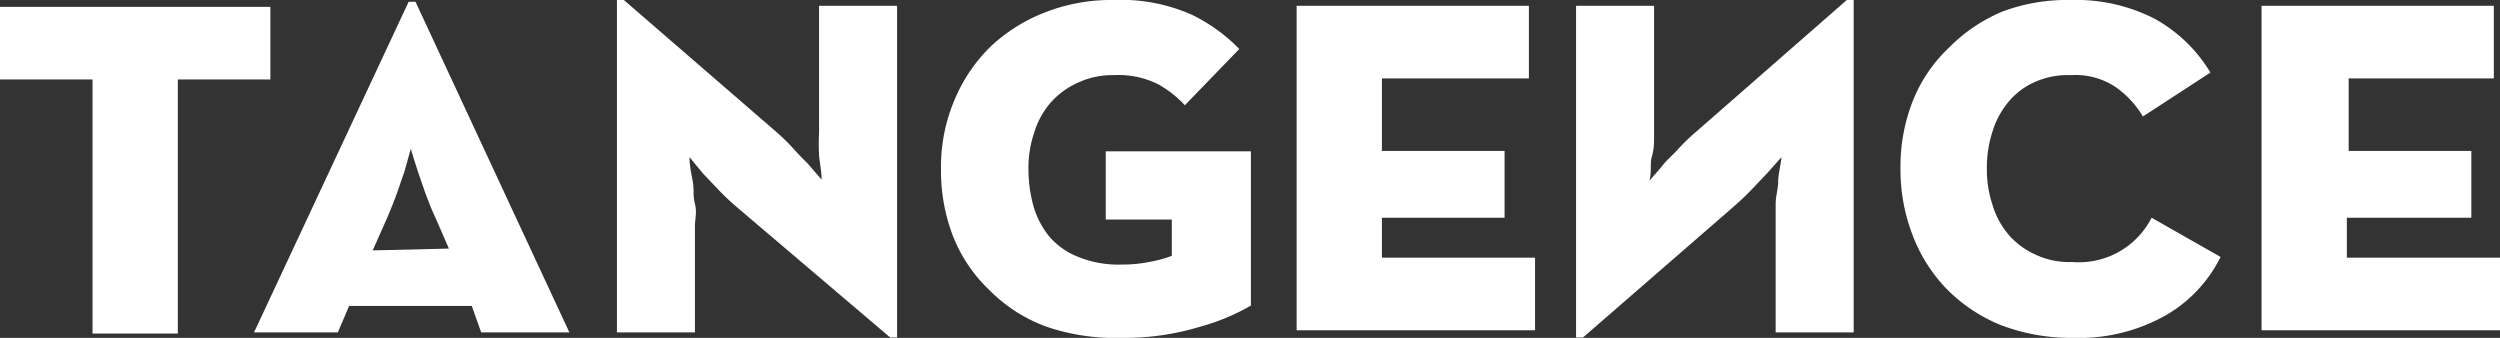
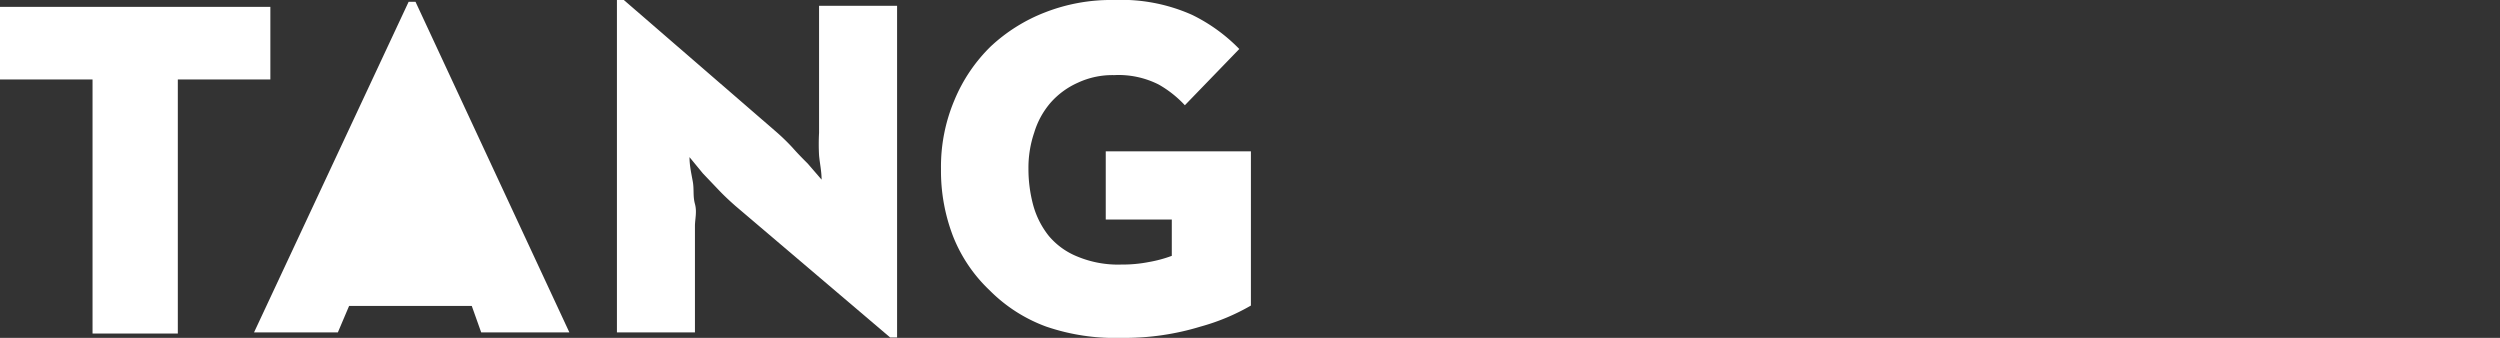
<svg xmlns="http://www.w3.org/2000/svg" viewBox="0 0 68.89 9.31">
  <rect x="0" y="0" width="68.89" height="9.31" fill="#333333" stroke="none" />
  <g id="Layer_2" data-name="Layer 2">
    <g id="Layer_1-2" data-name="Layer 1">
      <path class="cls-1-in-logo" d="M2.55,2.19H0v-2H7.45v2H4.9v7H2.55Z" />
-       <path class="cls-1-in-logo" d="M11.26.05h.19l4.24,9.11H13.26L13,8.43H9.62l-.31.73H7Zm1.11,6.8L12,6c-.11-.23-.2-.46-.28-.68l-.21-.61c-.07-.21-.13-.41-.19-.61l-.17.61-.21.61c-.08.22-.17.45-.27.68l-.4.9Z" />
+       <path class="cls-1-in-logo" d="M11.26.05h.19l4.24,9.11H13.26L13,8.43H9.62l-.31.73H7ZL12,6c-.11-.23-.2-.46-.28-.68l-.21-.61c-.07-.21-.13-.41-.19-.61l-.17.61-.21.61c-.08.22-.17.45-.27.68l-.4.9Z" />
      <path class="cls-1-in-logo" d="M20.26,5.67c-.17-.15-.33-.3-.48-.46l-.41-.43L19,4.33c0,.23.05.45.09.67s0,.4.06.62,0,.42,0,.61V9.16H17V0h.19l4.15,3.59a5.78,5.78,0,0,1,.5.48c.15.17.29.31.42.44l.38.44c0-.23-.05-.45-.07-.67a5.77,5.77,0,0,1,0-.62c0-.22,0-.42,0-.62V.16h2.15V9.3h-.19Z" />
      <path class="cls-1-in-logo" d="M30.9,9.31A5.84,5.84,0,0,1,28.83,9a4.26,4.26,0,0,1-1.56-1,4.15,4.15,0,0,1-1-1.47,5,5,0,0,1-.34-1.87,4.7,4.7,0,0,1,.37-1.9,4.45,4.45,0,0,1,1-1.48,4.65,4.65,0,0,1,1.5-.94A5,5,0,0,1,30.7,0a4.78,4.78,0,0,1,2.15.41,4.68,4.68,0,0,1,1.3.94L32.65,2.9a3,3,0,0,0-.72-.57,2.45,2.45,0,0,0-1.23-.26,2.25,2.25,0,0,0-1,.21,2.18,2.18,0,0,0-.75.55,2.25,2.25,0,0,0-.45.82,3,3,0,0,0-.16,1,3.83,3.83,0,0,0,.13,1,2.36,2.36,0,0,0,.43.85,2,2,0,0,0,.79.57,2.91,2.91,0,0,0,1.21.22,3.77,3.77,0,0,0,.76-.07,3.52,3.52,0,0,0,.63-.17v-1H30.47V4.17h4V8.42A5.88,5.88,0,0,1,33.08,9,7.13,7.13,0,0,1,30.9,9.31Z" />
-       <path class="cls-1-in-logo" d="M35.73.16h6.4v2H38.08v2h3.38V6H38.08v1.1H42.3v2H35.73Z" />
-       <path class="cls-1-in-logo" d="M43.62,9.3h-.19V.16h2.15V3.07c0,.2,0,.4,0,.62s0,.43-.06.62,0,.44-.07.67c.13-.15.26-.29.38-.44s.27-.27.42-.44a5.78,5.78,0,0,1,.5-.48L50.89,0h.19V9.16H48.93V6.23c0-.19,0-.39,0-.61S49,5.2,49,5s.07-.44.09-.67l-.4.45-.41.43c-.15.16-.31.31-.48.46Z" />
-       <path class="cls-1-in-logo" d="M57.14,9.31a5.43,5.43,0,0,1-2-.35,4.44,4.44,0,0,1-1.5-1,4.34,4.34,0,0,1-.94-1.49,5,5,0,0,1-.33-1.83,4.92,4.92,0,0,1,.34-1.86,4.08,4.08,0,0,1,1-1.47,4.49,4.49,0,0,1,1.49-1A5.1,5.1,0,0,1,57.07,0a4.75,4.75,0,0,1,2.29.51A4.09,4.09,0,0,1,60.91,2L59.05,3.21a2.63,2.63,0,0,0-.75-.81,2,2,0,0,0-1.23-.33,2.25,2.25,0,0,0-1,.19,2,2,0,0,0-.71.53,2.33,2.33,0,0,0-.45.82,3.21,3.21,0,0,0-.16,1.05,3.07,3.07,0,0,0,.16,1,2.25,2.25,0,0,0,.45.82,2.12,2.12,0,0,0,.74.54,2.17,2.17,0,0,0,1,.2A2.25,2.25,0,0,0,59.29,6l1.9,1.08A3.8,3.8,0,0,1,59.66,8.7,4.85,4.85,0,0,1,57.14,9.31Z" />
-       <path class="cls-1-in-logo" d="M62.32.16h6.4v2h-4v2h3.38V6H64.67v1.1h4.22v2H62.32Z" />
    </g>
  </g>
  <style>
									.cls-1-in-logo {
    fill: #fff;
}
									</style>
</svg>